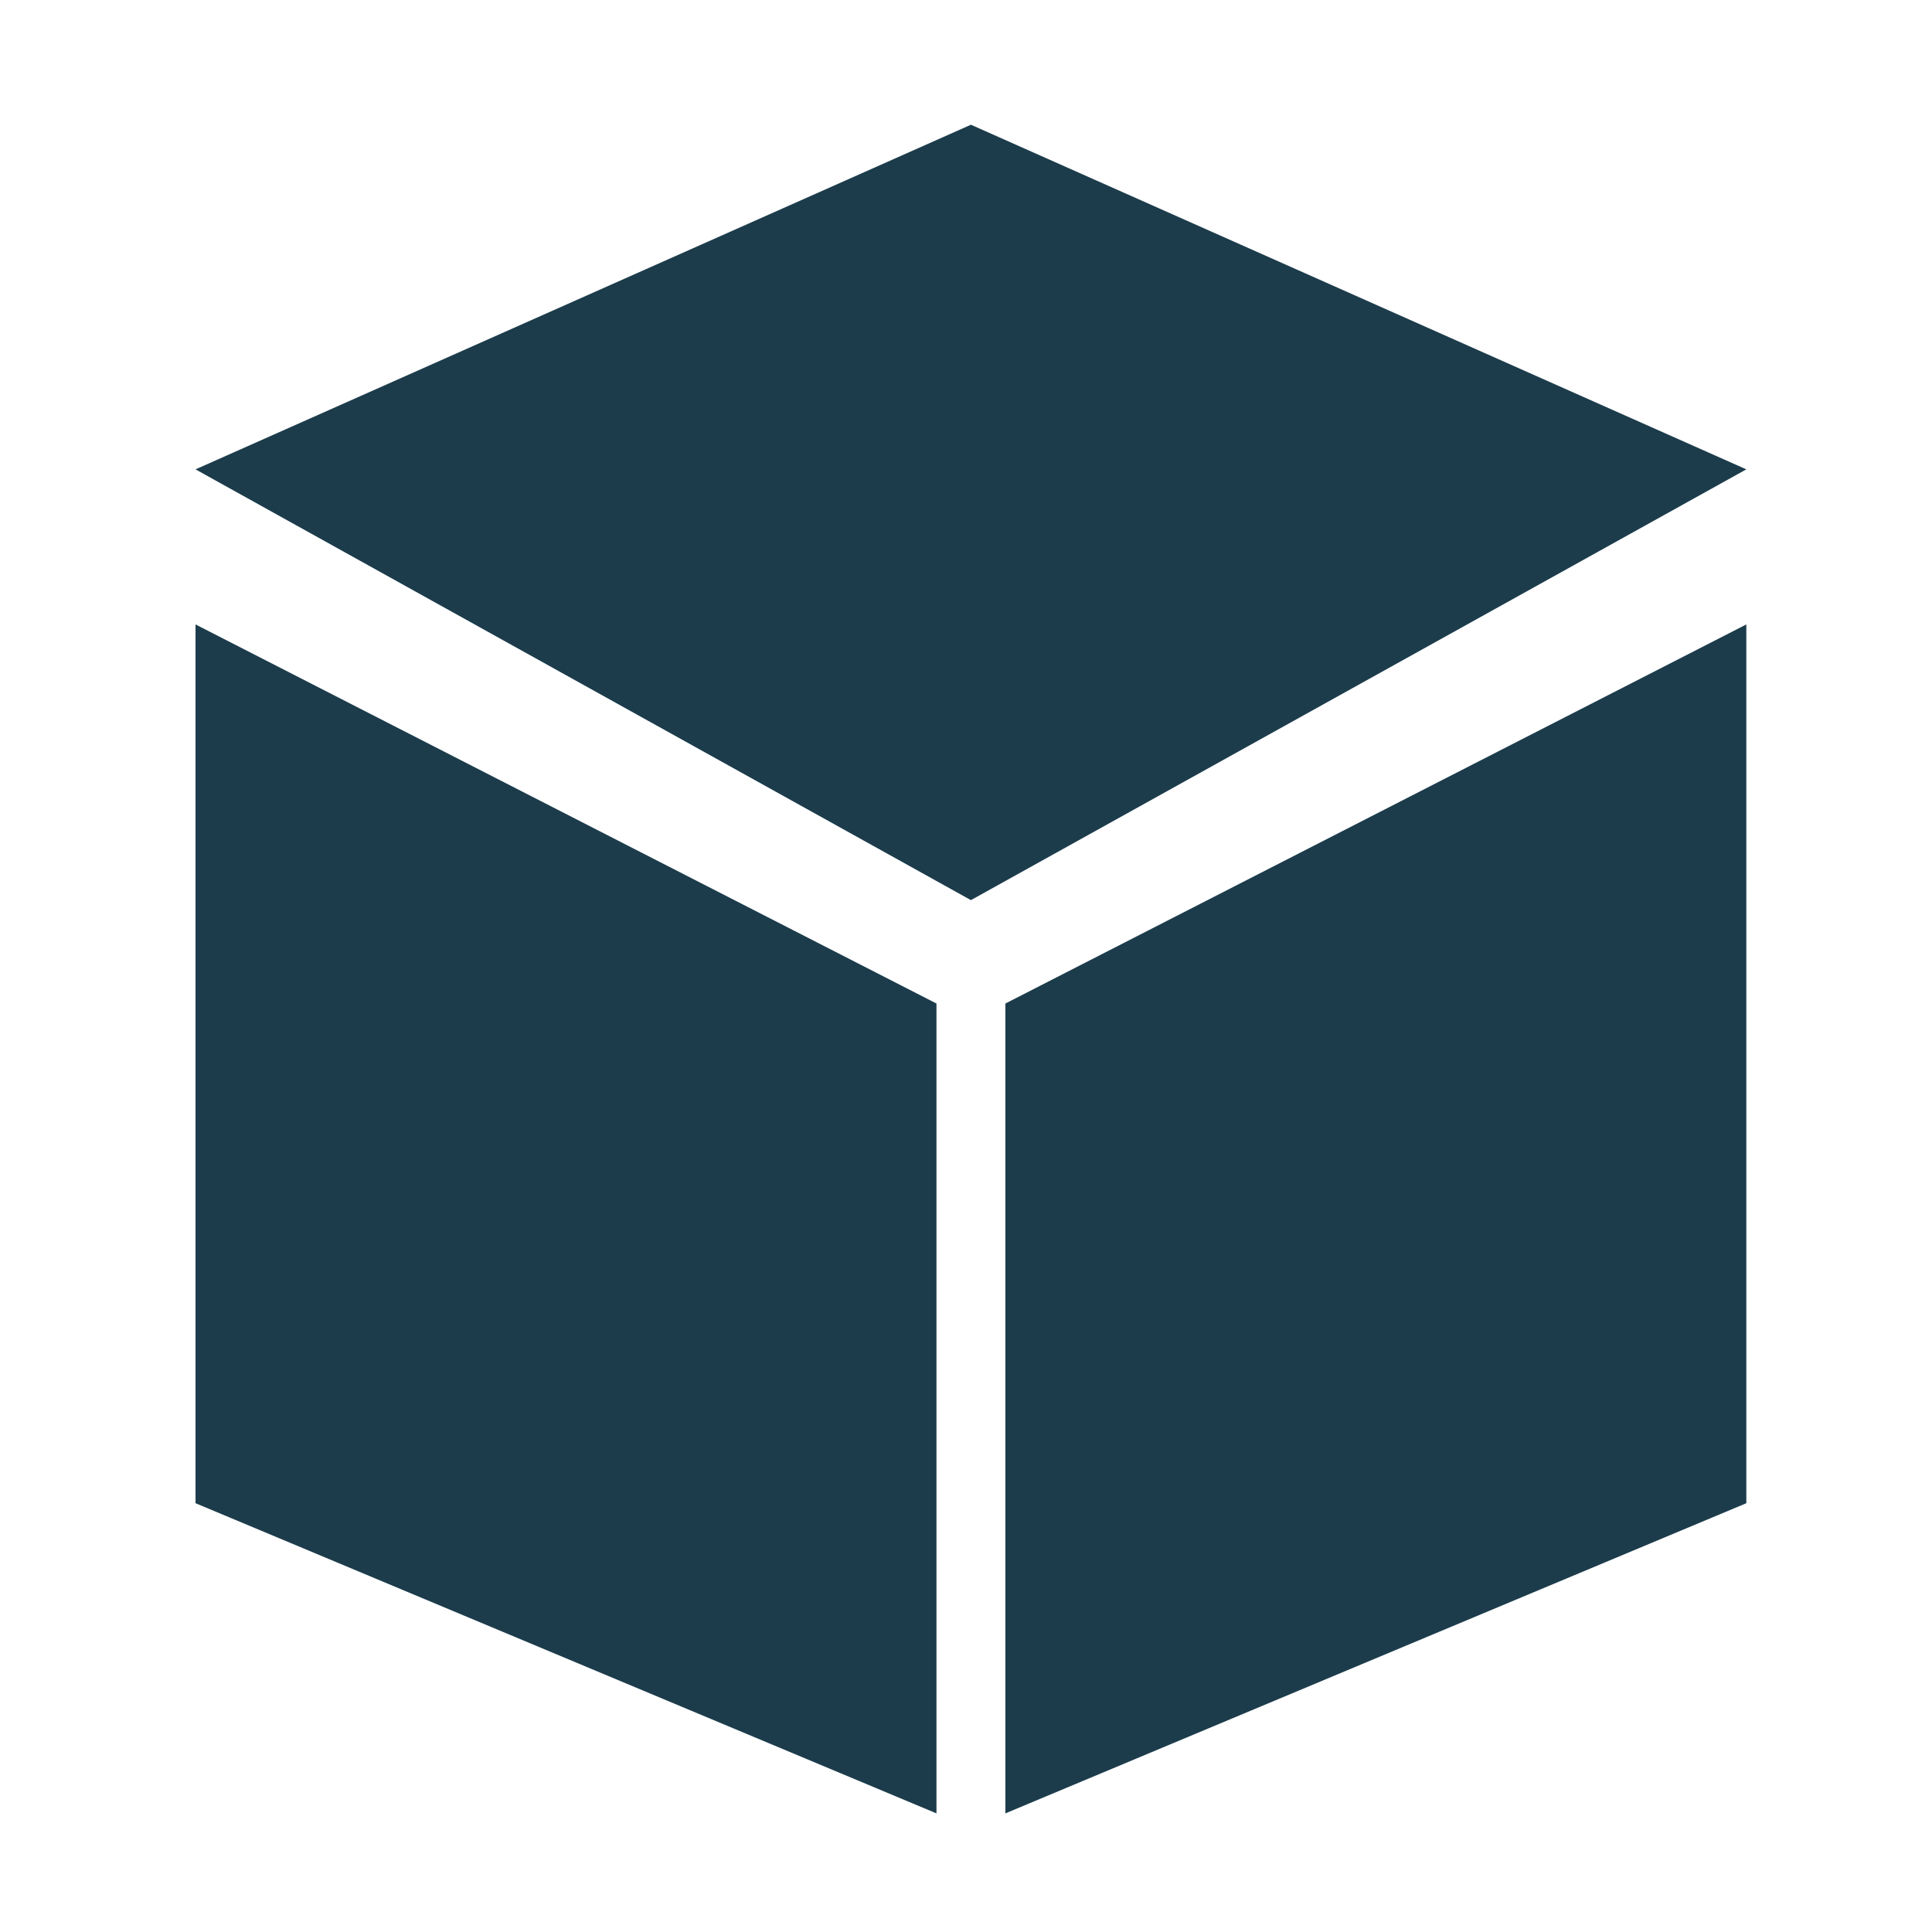
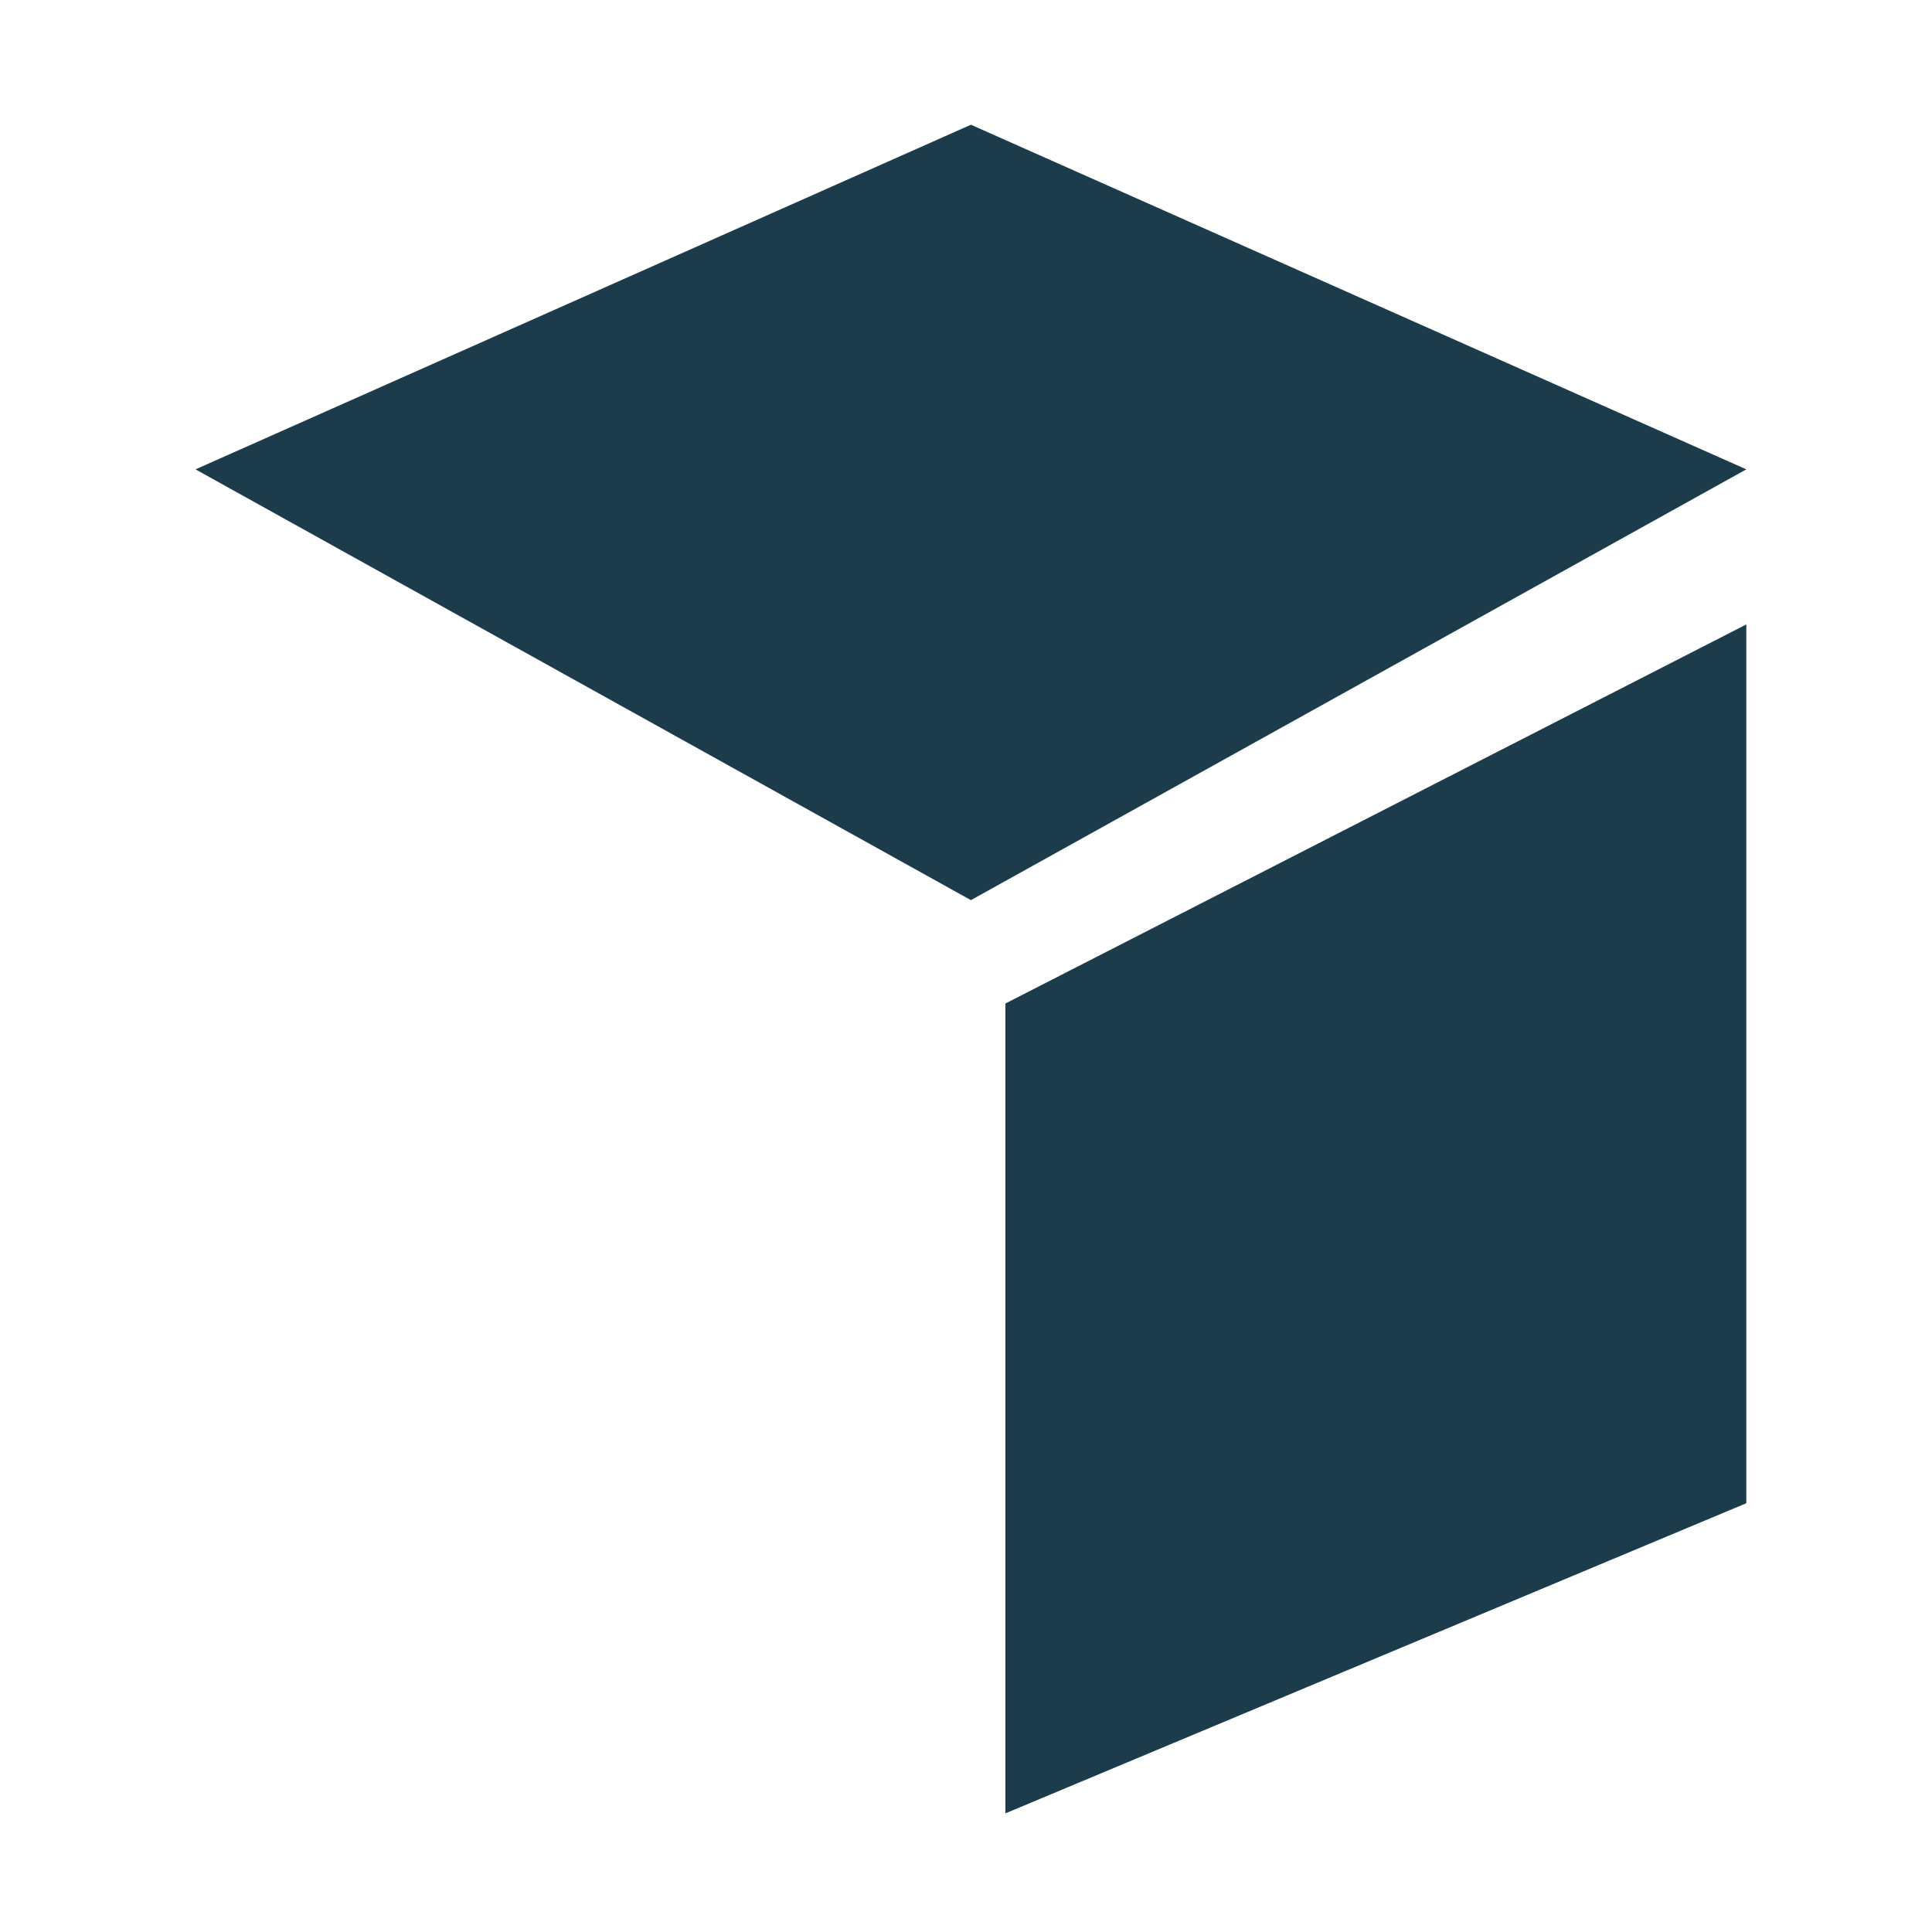
<svg xmlns="http://www.w3.org/2000/svg" version="1.1" id="Ebene_1" x="0px" y="0px" viewBox="0 0 16 16" style="enable-background:new 0 0 16 16;" xml:space="preserve">
  <g transform="matrix(1.427,0,0,1.427,1.762,2.46)">
    <polyline fill="#1C3C4C" points="-0.1,1 4.4,-1 8.9,1 4.4,3.5" />
-     <polygon fill="#1C3C4C" points="4.2,8.8 4.2,4.1 -0.1,1.9 -0.1,7" />
    <polygon fill="#1C3C4C" points="4.6,8.8 4.6,4.1 8.9,1.9 8.9,7" />
  </g>
</svg>